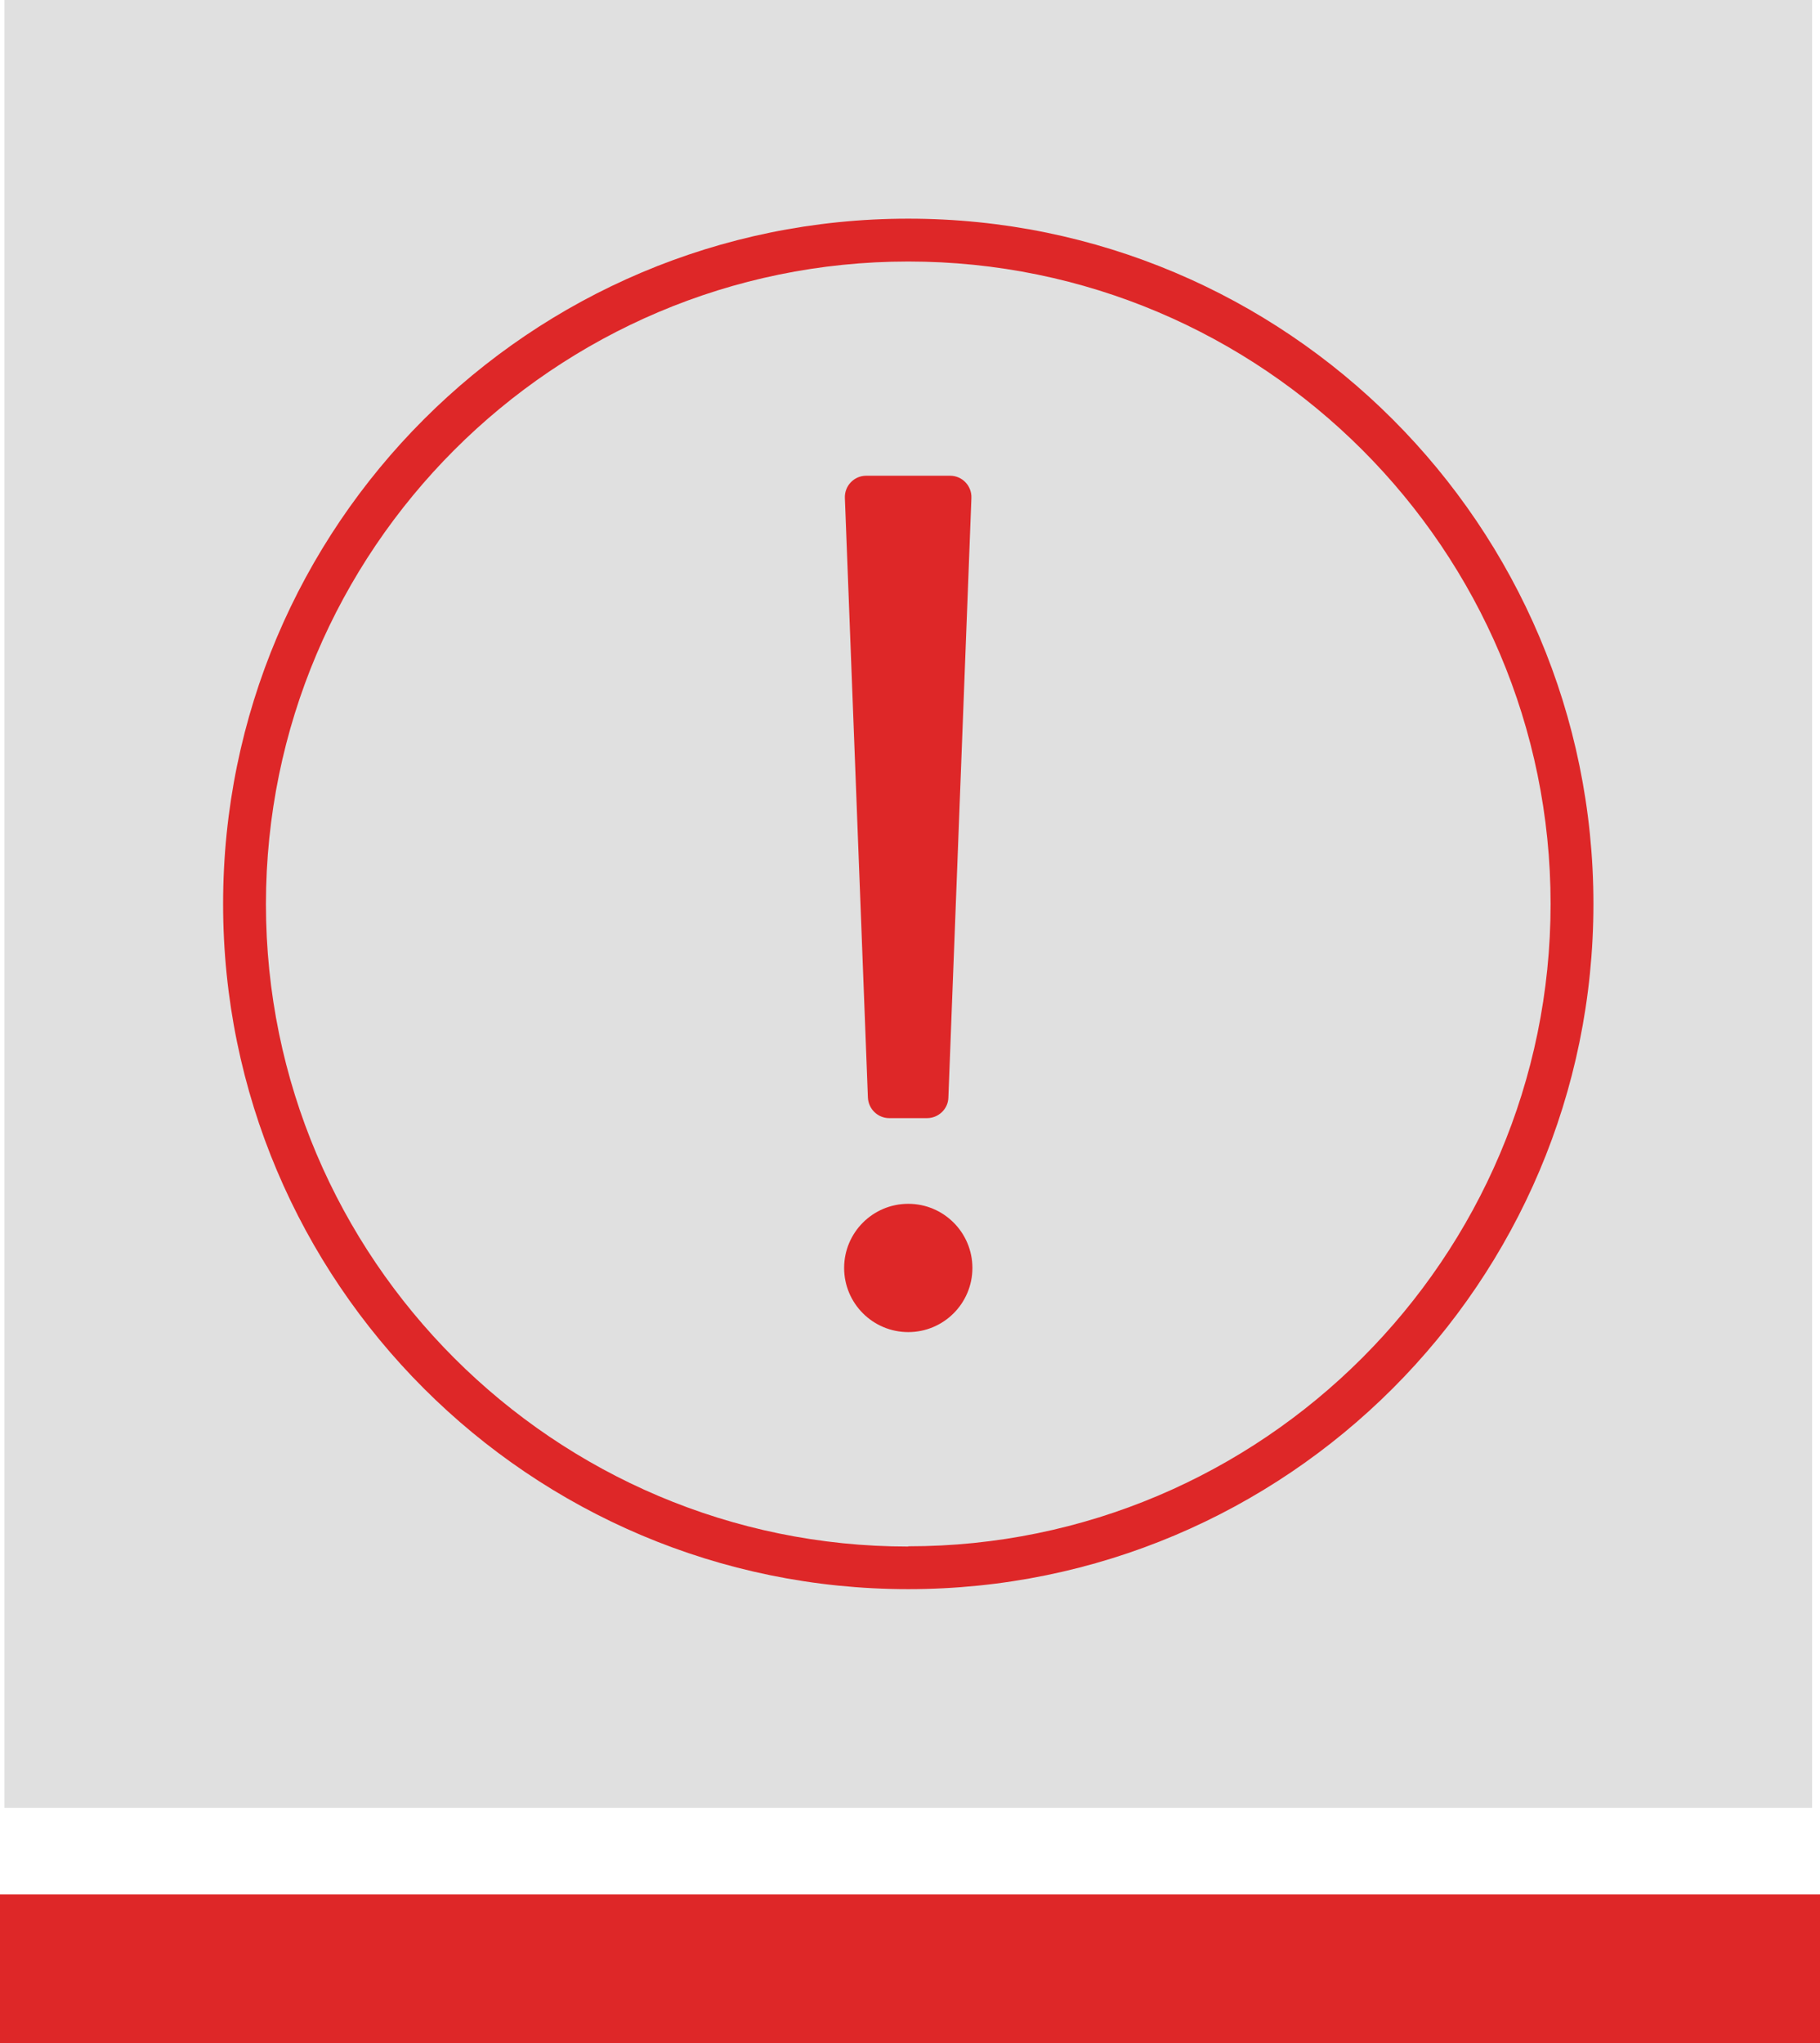
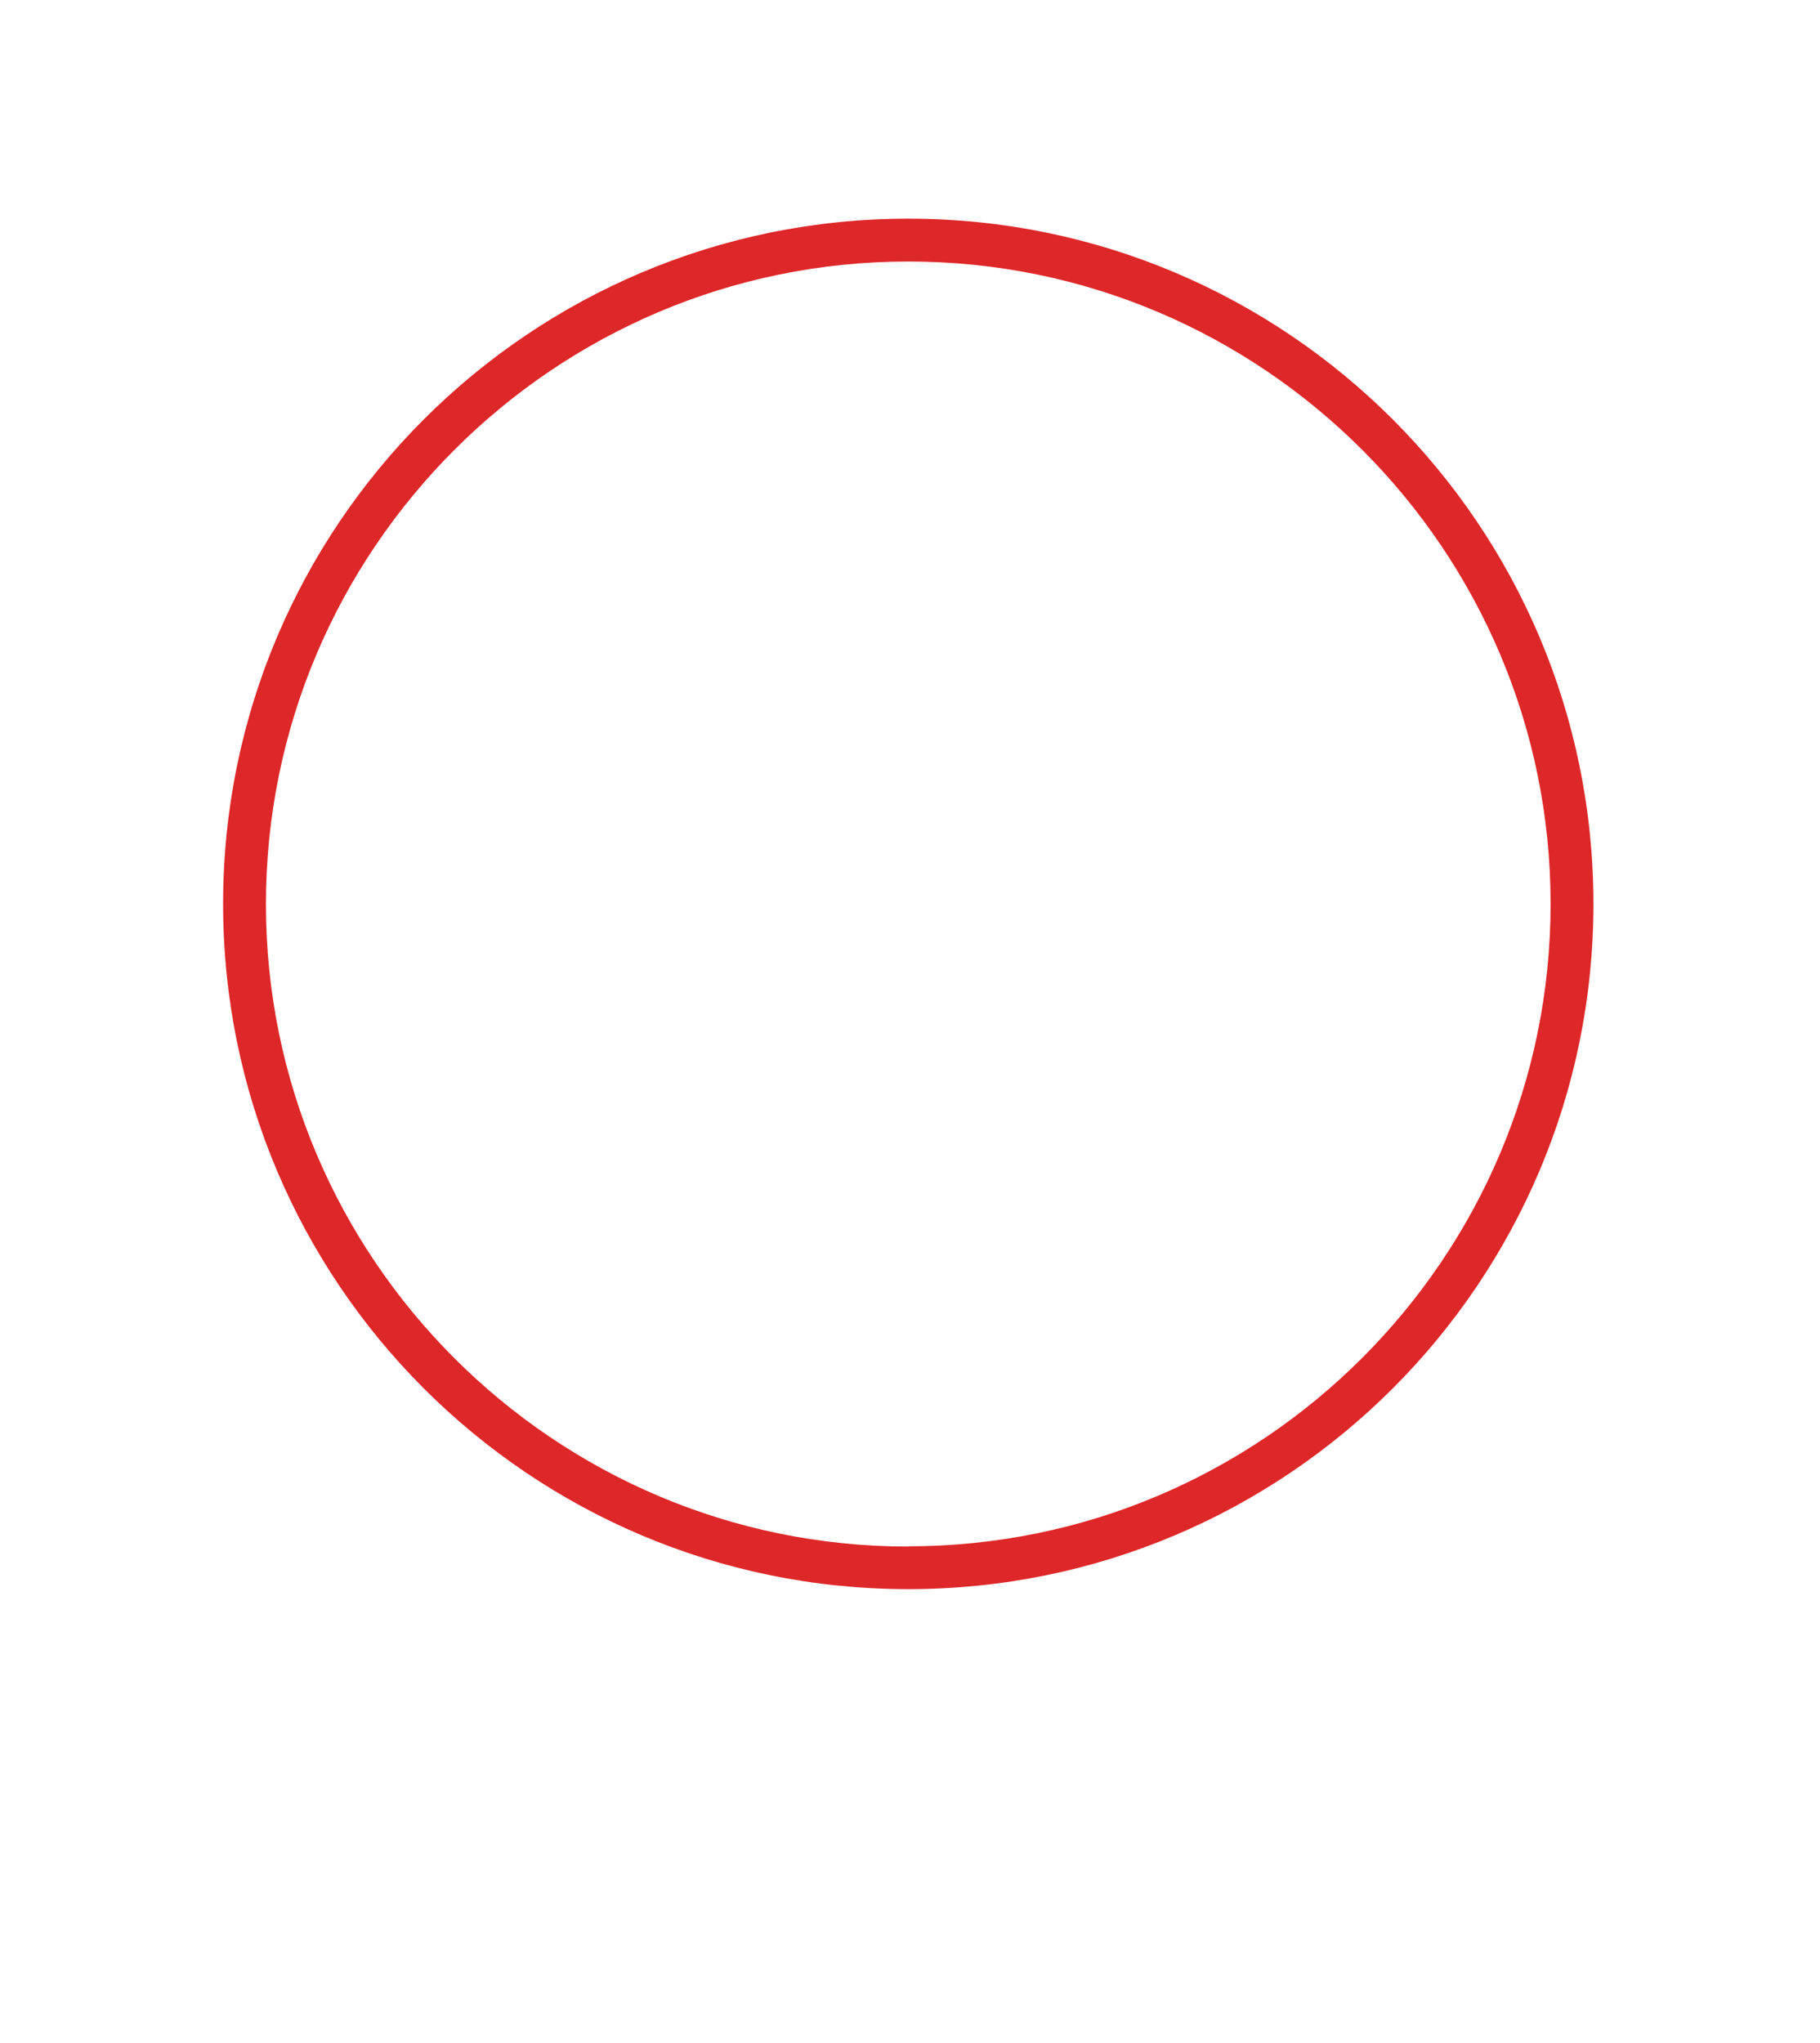
<svg xmlns="http://www.w3.org/2000/svg" viewBox="0 0 73.5 82.5">
  <defs>
    <style>.e{fill:#e0e0e0;}.f{fill-rule:evenodd;}.f,.g{fill:#de2728;}</style>
  </defs>
  <g id="a" />
  <g id="b">
    <g id="c">
      <g>
-         <rect class="g" y="76.5" width="73.5" height="6" />
-         <rect class="e" x=".18" width="73" height="73" />
        <g id="d">
-           <circle class="g" cx="36.68" cy="51.2" r="2.59" />
-           <path class="f" d="M36.68,8.83c-15.28,0-27.67,12.39-27.67,27.67s12.39,27.67,27.67,27.67,27.67-12.39,27.67-27.67-12.39-27.67-27.67-27.67Zm0,53.62c-14.3,0-25.94-11.64-25.94-25.94S22.37,10.56,36.68,10.56s25.94,11.64,25.94,25.94-11.64,25.94-25.94,25.94Z" />
-           <path class="f" d="M35.92,45.15h1.52c.46,0,.85-.37,.86-.83l.93-24.21c.02-.49-.37-.9-.86-.9h-3.39c-.49,0-.88,.41-.86,.9l.93,24.21c.02,.46,.4,.83,.86,.83Z" />
+           <path class="f" d="M36.68,8.83c-15.28,0-27.67,12.39-27.67,27.67s12.39,27.67,27.67,27.67,27.67-12.39,27.67-27.67-12.39-27.67-27.67-27.67m0,53.62c-14.3,0-25.94-11.64-25.94-25.94S22.37,10.56,36.68,10.56s25.94,11.64,25.94,25.94-11.64,25.94-25.94,25.94Z" />
        </g>
      </g>
    </g>
  </g>
</svg>